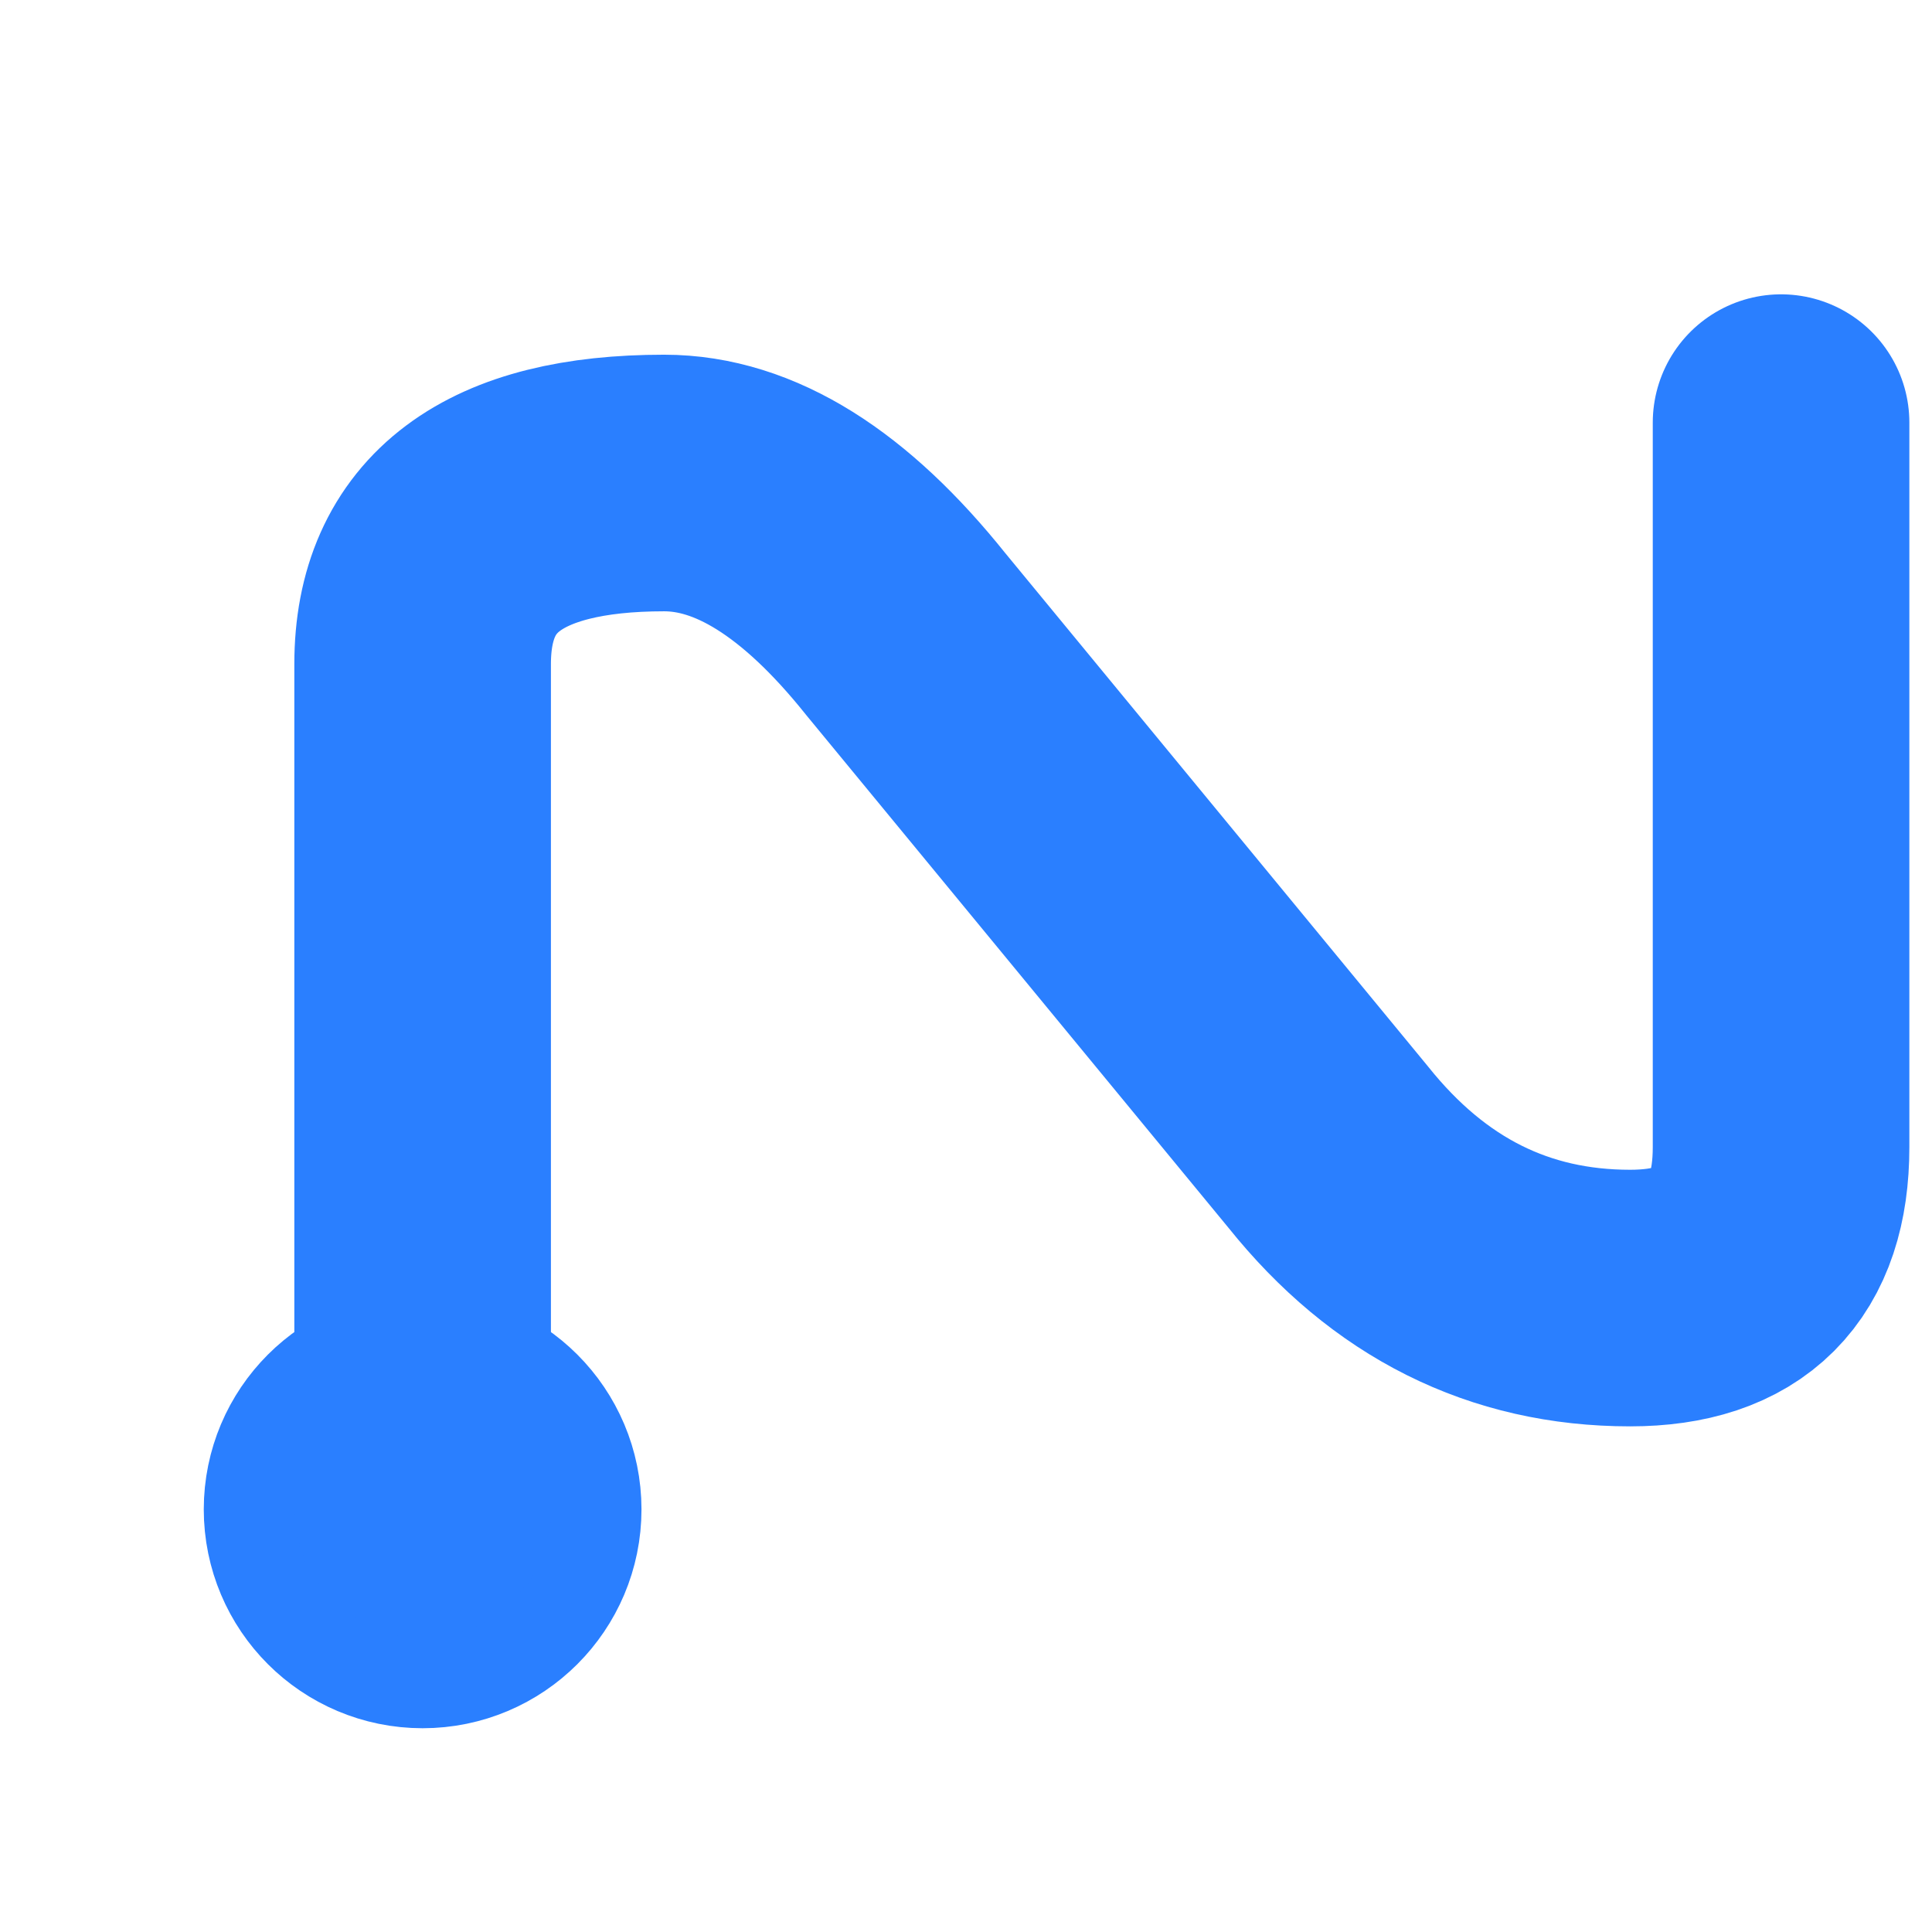
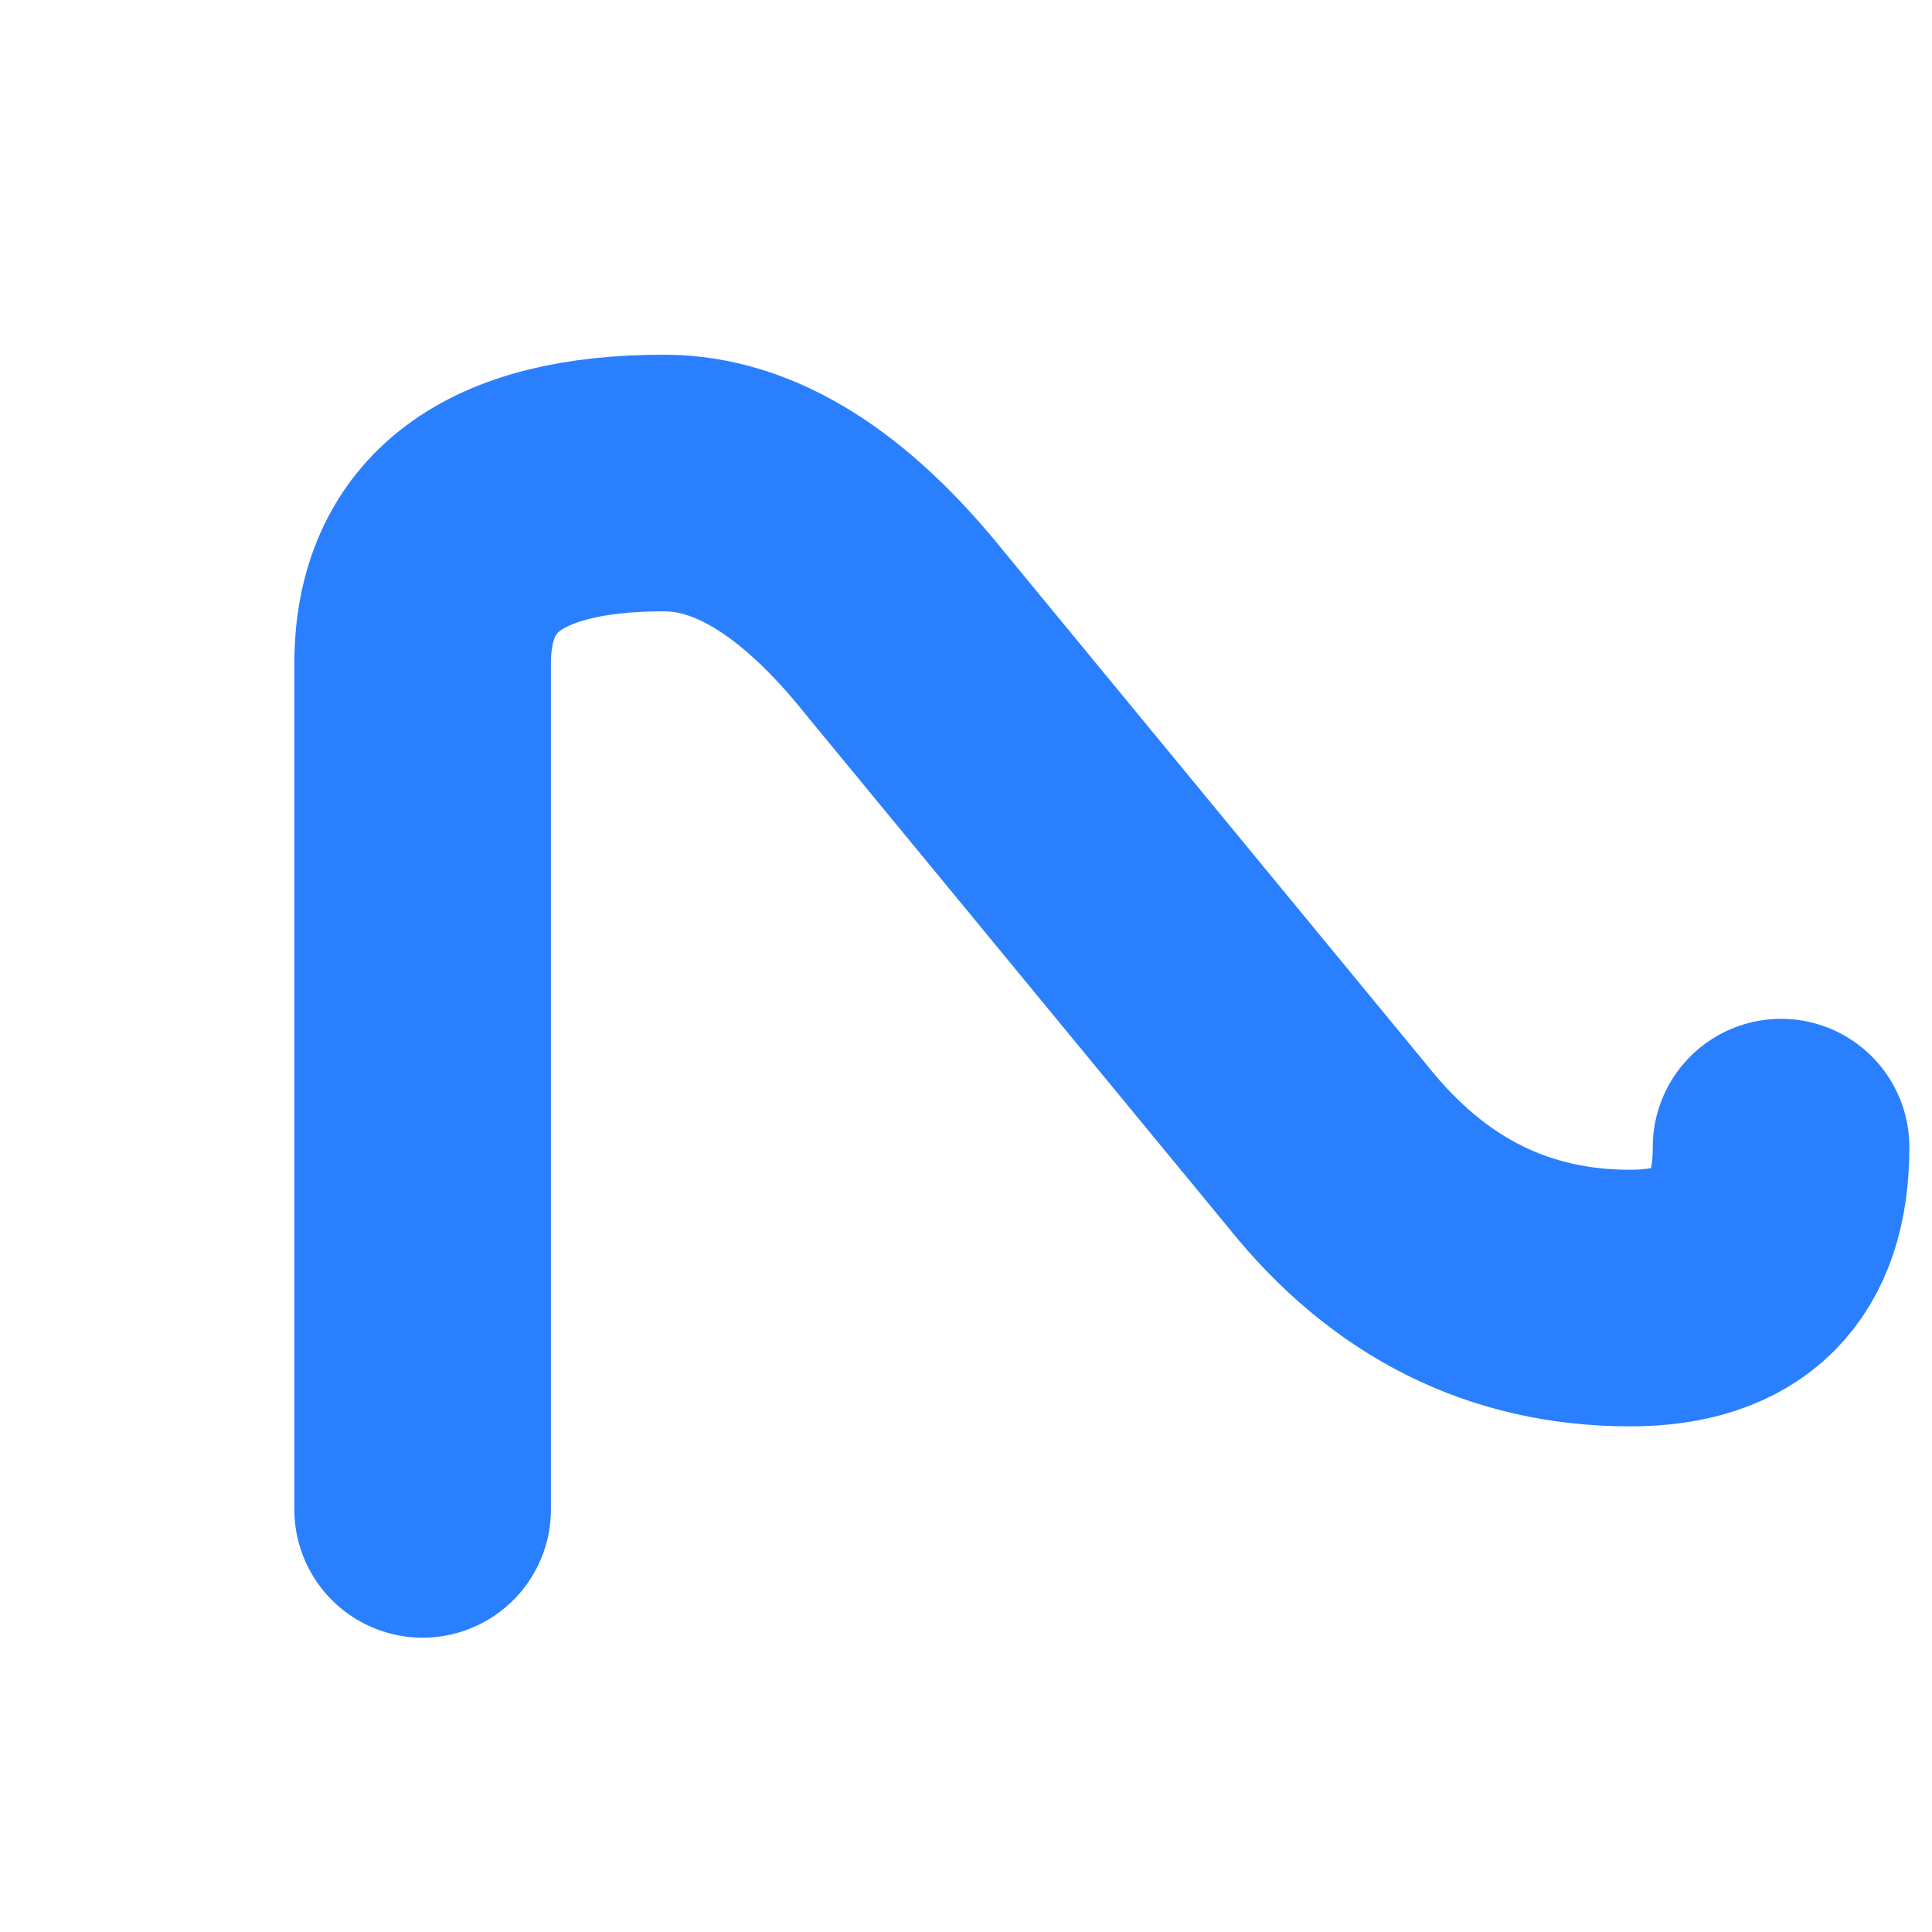
<svg xmlns="http://www.w3.org/2000/svg" viewBox="0 0 256 256" role="img" aria-label="NearLab Mark">
-   <circle cx="56" cy="200" r="12" fill="none" stroke-width="34" stroke-linecap="round" stroke="#2A7FFF" />
-   <path d="M56 200 V88 Q56 64 88 64 Q104 64 120 84 L176 152 Q192 172 216 172 Q236 172 236 152 V56" fill="none" stroke-width="34" stroke-linecap="round" stroke-linejoin="round" stroke="#2A7FFF" />
+   <path d="M56 200 V88 Q56 64 88 64 Q104 64 120 84 L176 152 Q192 172 216 172 Q236 172 236 152 " fill="none" stroke-width="34" stroke-linecap="round" stroke-linejoin="round" stroke="#2A7FFF" />
</svg>